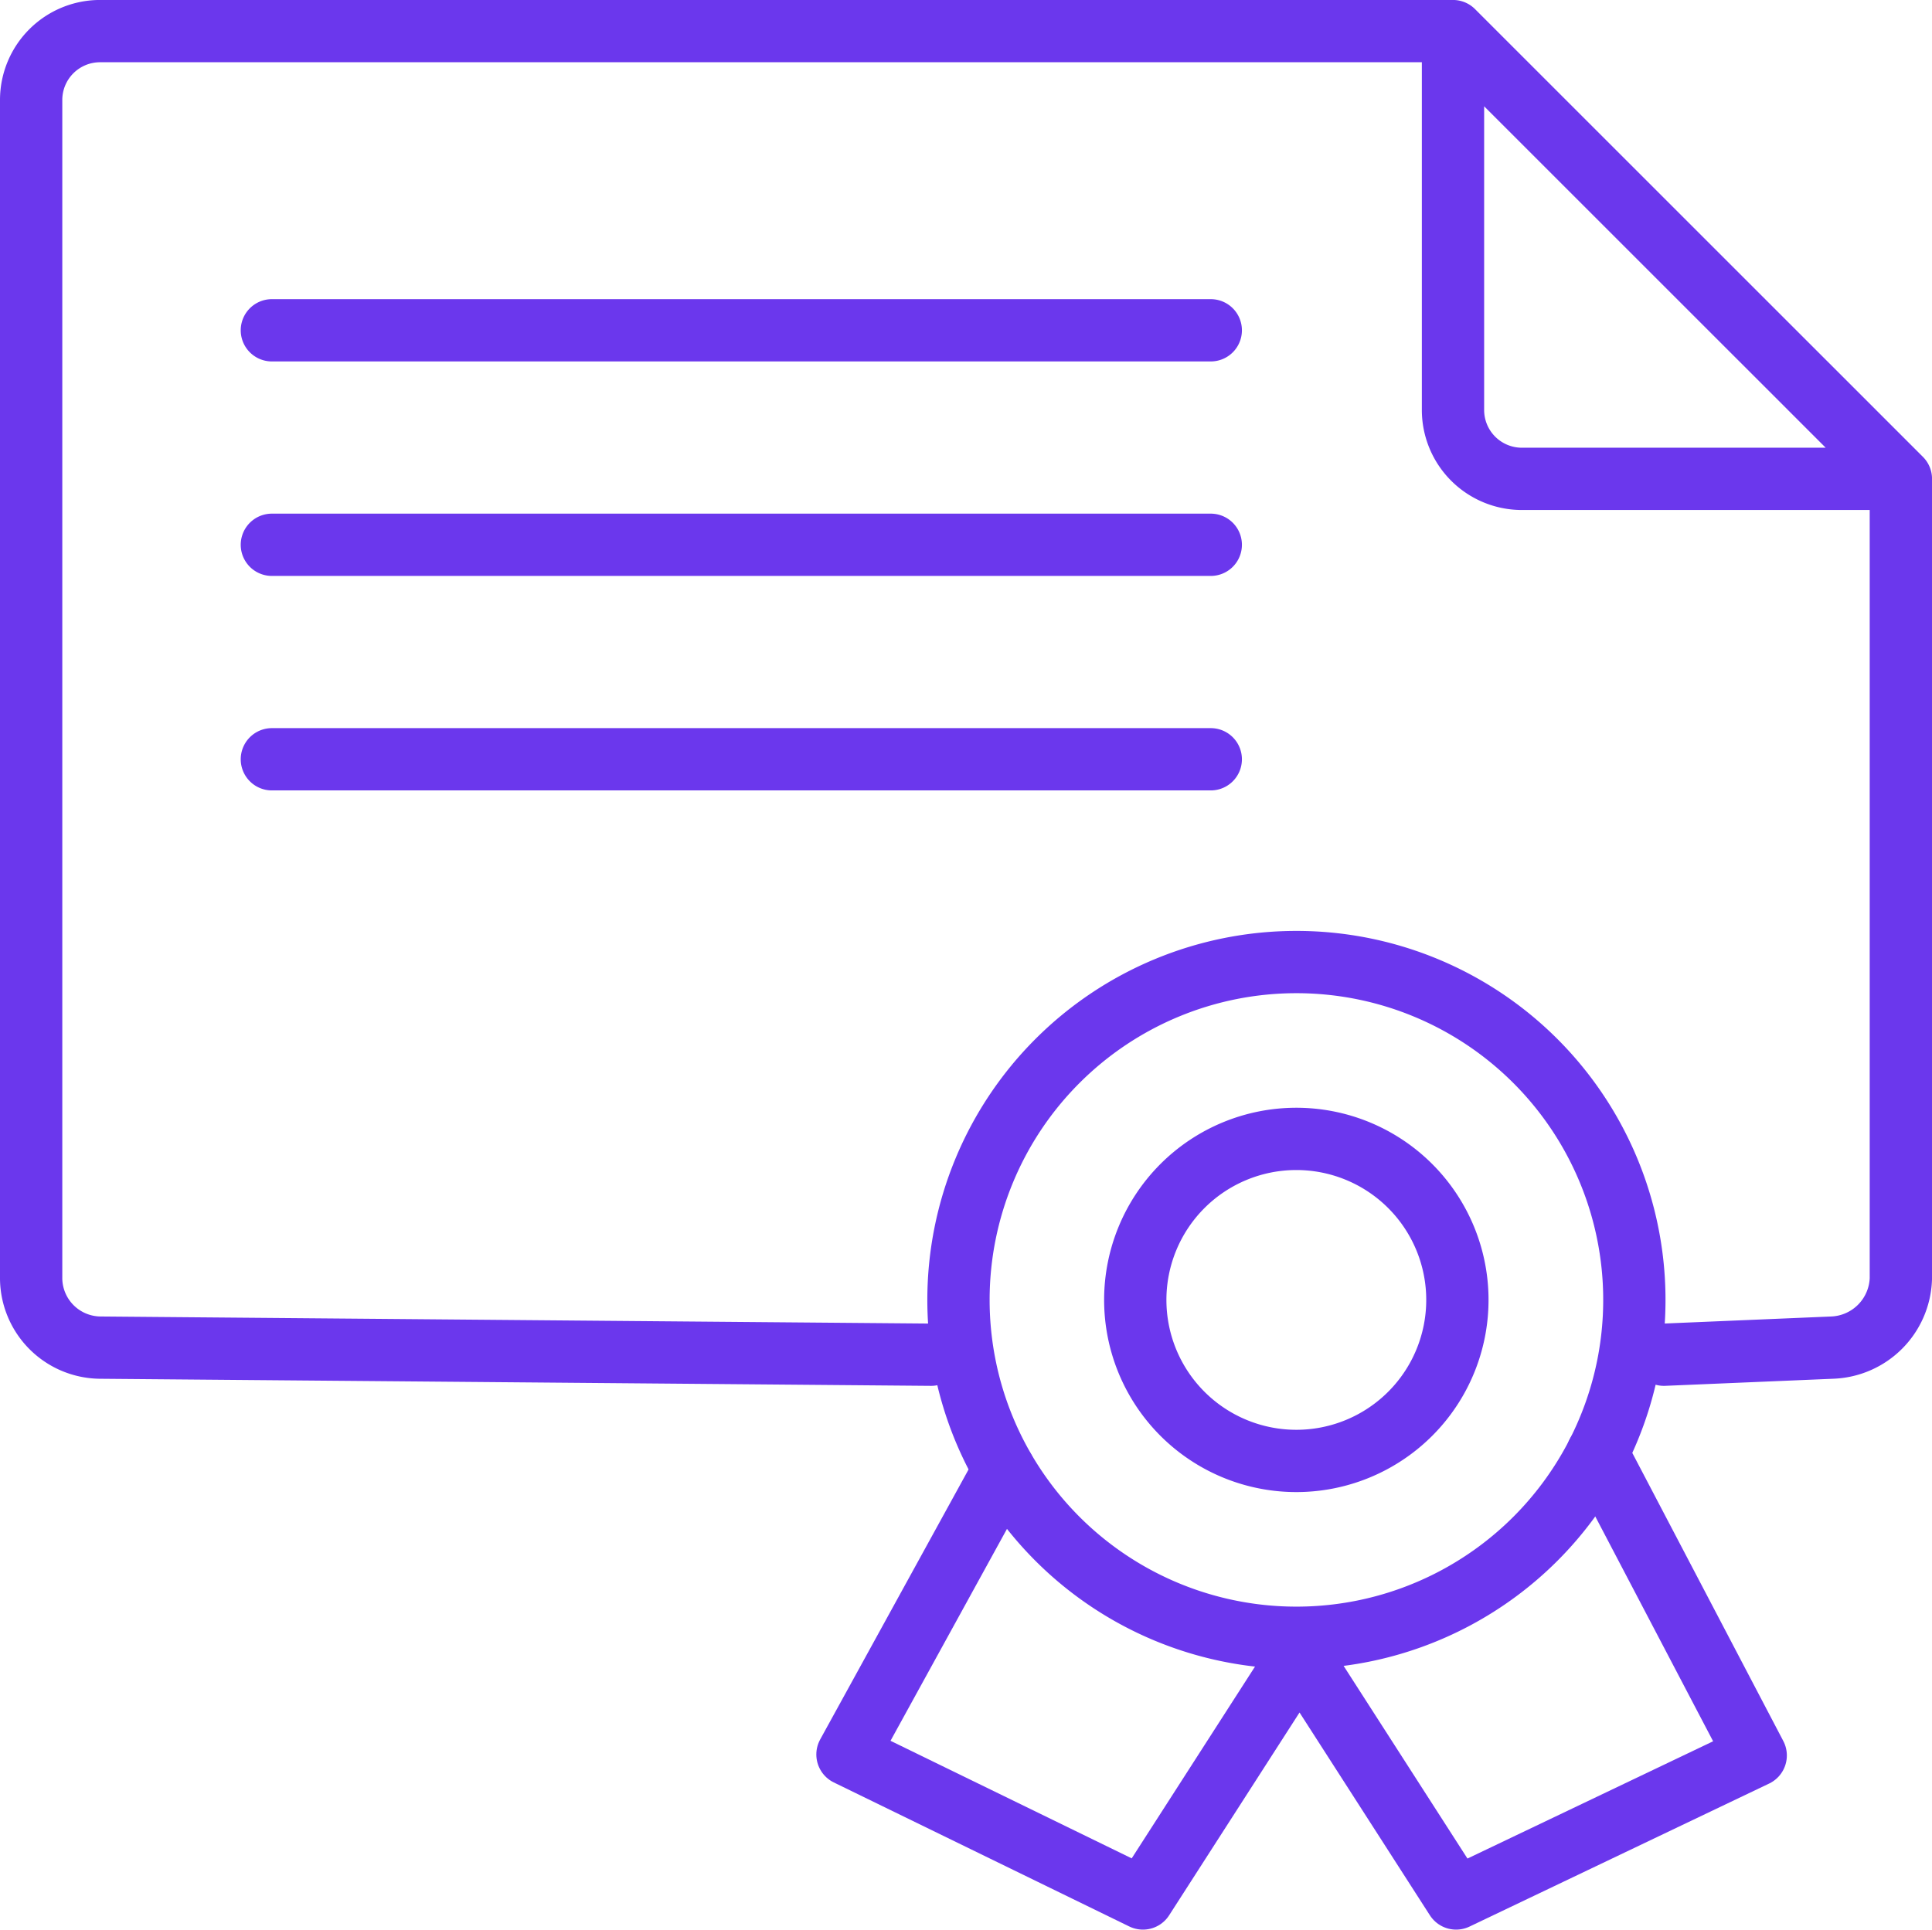
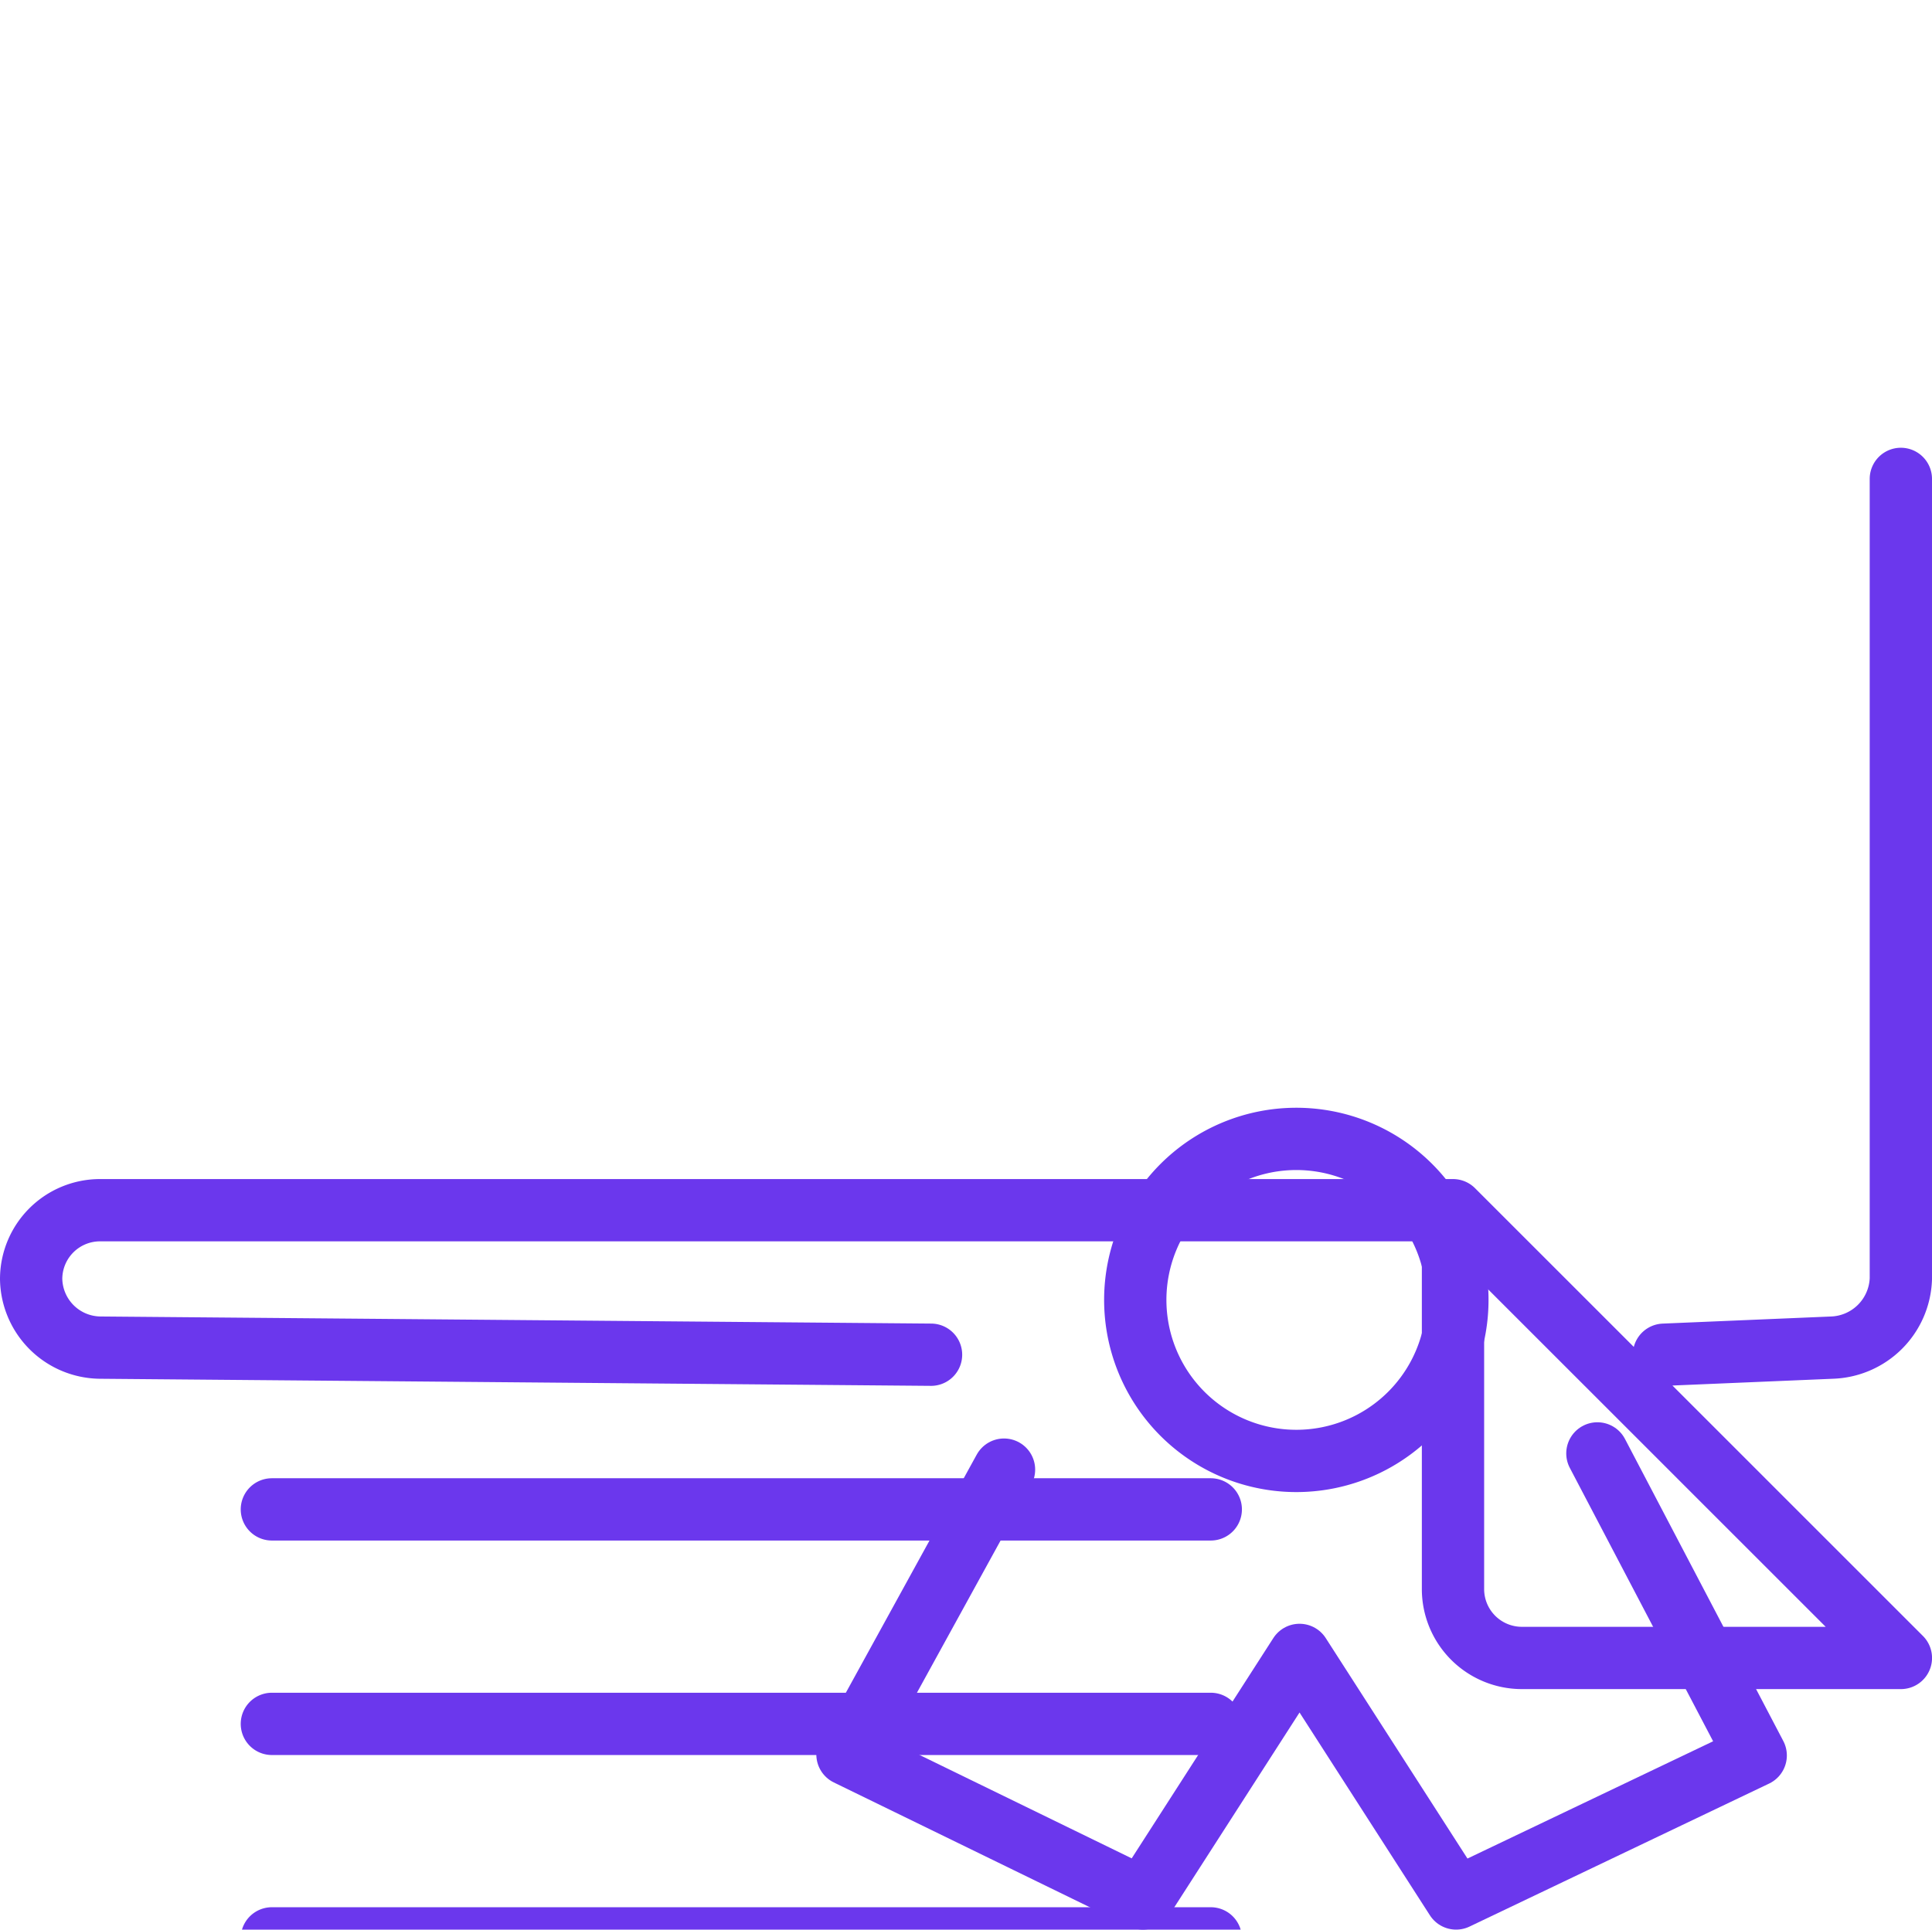
<svg xmlns="http://www.w3.org/2000/svg" width="62.029" height="61.967" viewBox="0 0 62.029 61.967">
  <defs>
    <style>.a,.b{fill:none;stroke:#6b37ed;stroke-width:2px;}.a{stroke-miterlimit:22.926;}.b{stroke-linecap:round;stroke-linejoin:round;}</style>
  </defs>
  <g transform="translate(-2692.231 -1101.643)">
-     <path class="a" d="M2877.5,1276.793a10.85,10.85,0,1,1-10.849,10.849,10.85,10.85,0,0,1,10.849-10.849Z" transform="translate(-143.647 -144.255)" />
-     <path class="b" d="M2753.26,1117.022v25.692a2.29,2.29,0,0,1-2.206,2.206l-5.4.228m-23.531,0-26.686-.228a2.24,2.24,0,0,1-2.206-2.206v-37.865a2.212,2.212,0,0,1,2.206-2.207h43.443m14.38,14.379h-12.173a2.212,2.212,0,0,1-2.206-2.207v-12.172l14.38,14.379Zm-52.3-4.771h30.144m-30.144,6.888h30.144m-30.144,6.888h30.144" />
+     <path class="b" d="M2753.26,1117.022v25.692a2.29,2.29,0,0,1-2.206,2.206l-5.4.228m-23.531,0-26.686-.228a2.24,2.24,0,0,1-2.206-2.206a2.212,2.212,0,0,1,2.206-2.207h43.443m14.38,14.379h-12.173a2.212,2.212,0,0,1-2.206-2.207v-12.172l14.38,14.379Zm-52.3-4.771h30.144m-30.144,6.888h30.144m-30.144,6.888h30.144" />
    <path class="a" d="M2904.9,1309.875a5.171,5.171,0,1,1-5.17,5.171,5.171,5.171,0,0,1,5.17-5.171Z" transform="translate(-171.05 -171.658)" />
    <path class="b" d="M2850.933,1369.227l-5.026,9.147,9.486,4.625,5.028-7.822,5.027,7.822,9.619-4.593-5.083-9.7" transform="translate(-126.467 -220.389)" />
  </g>
</svg>